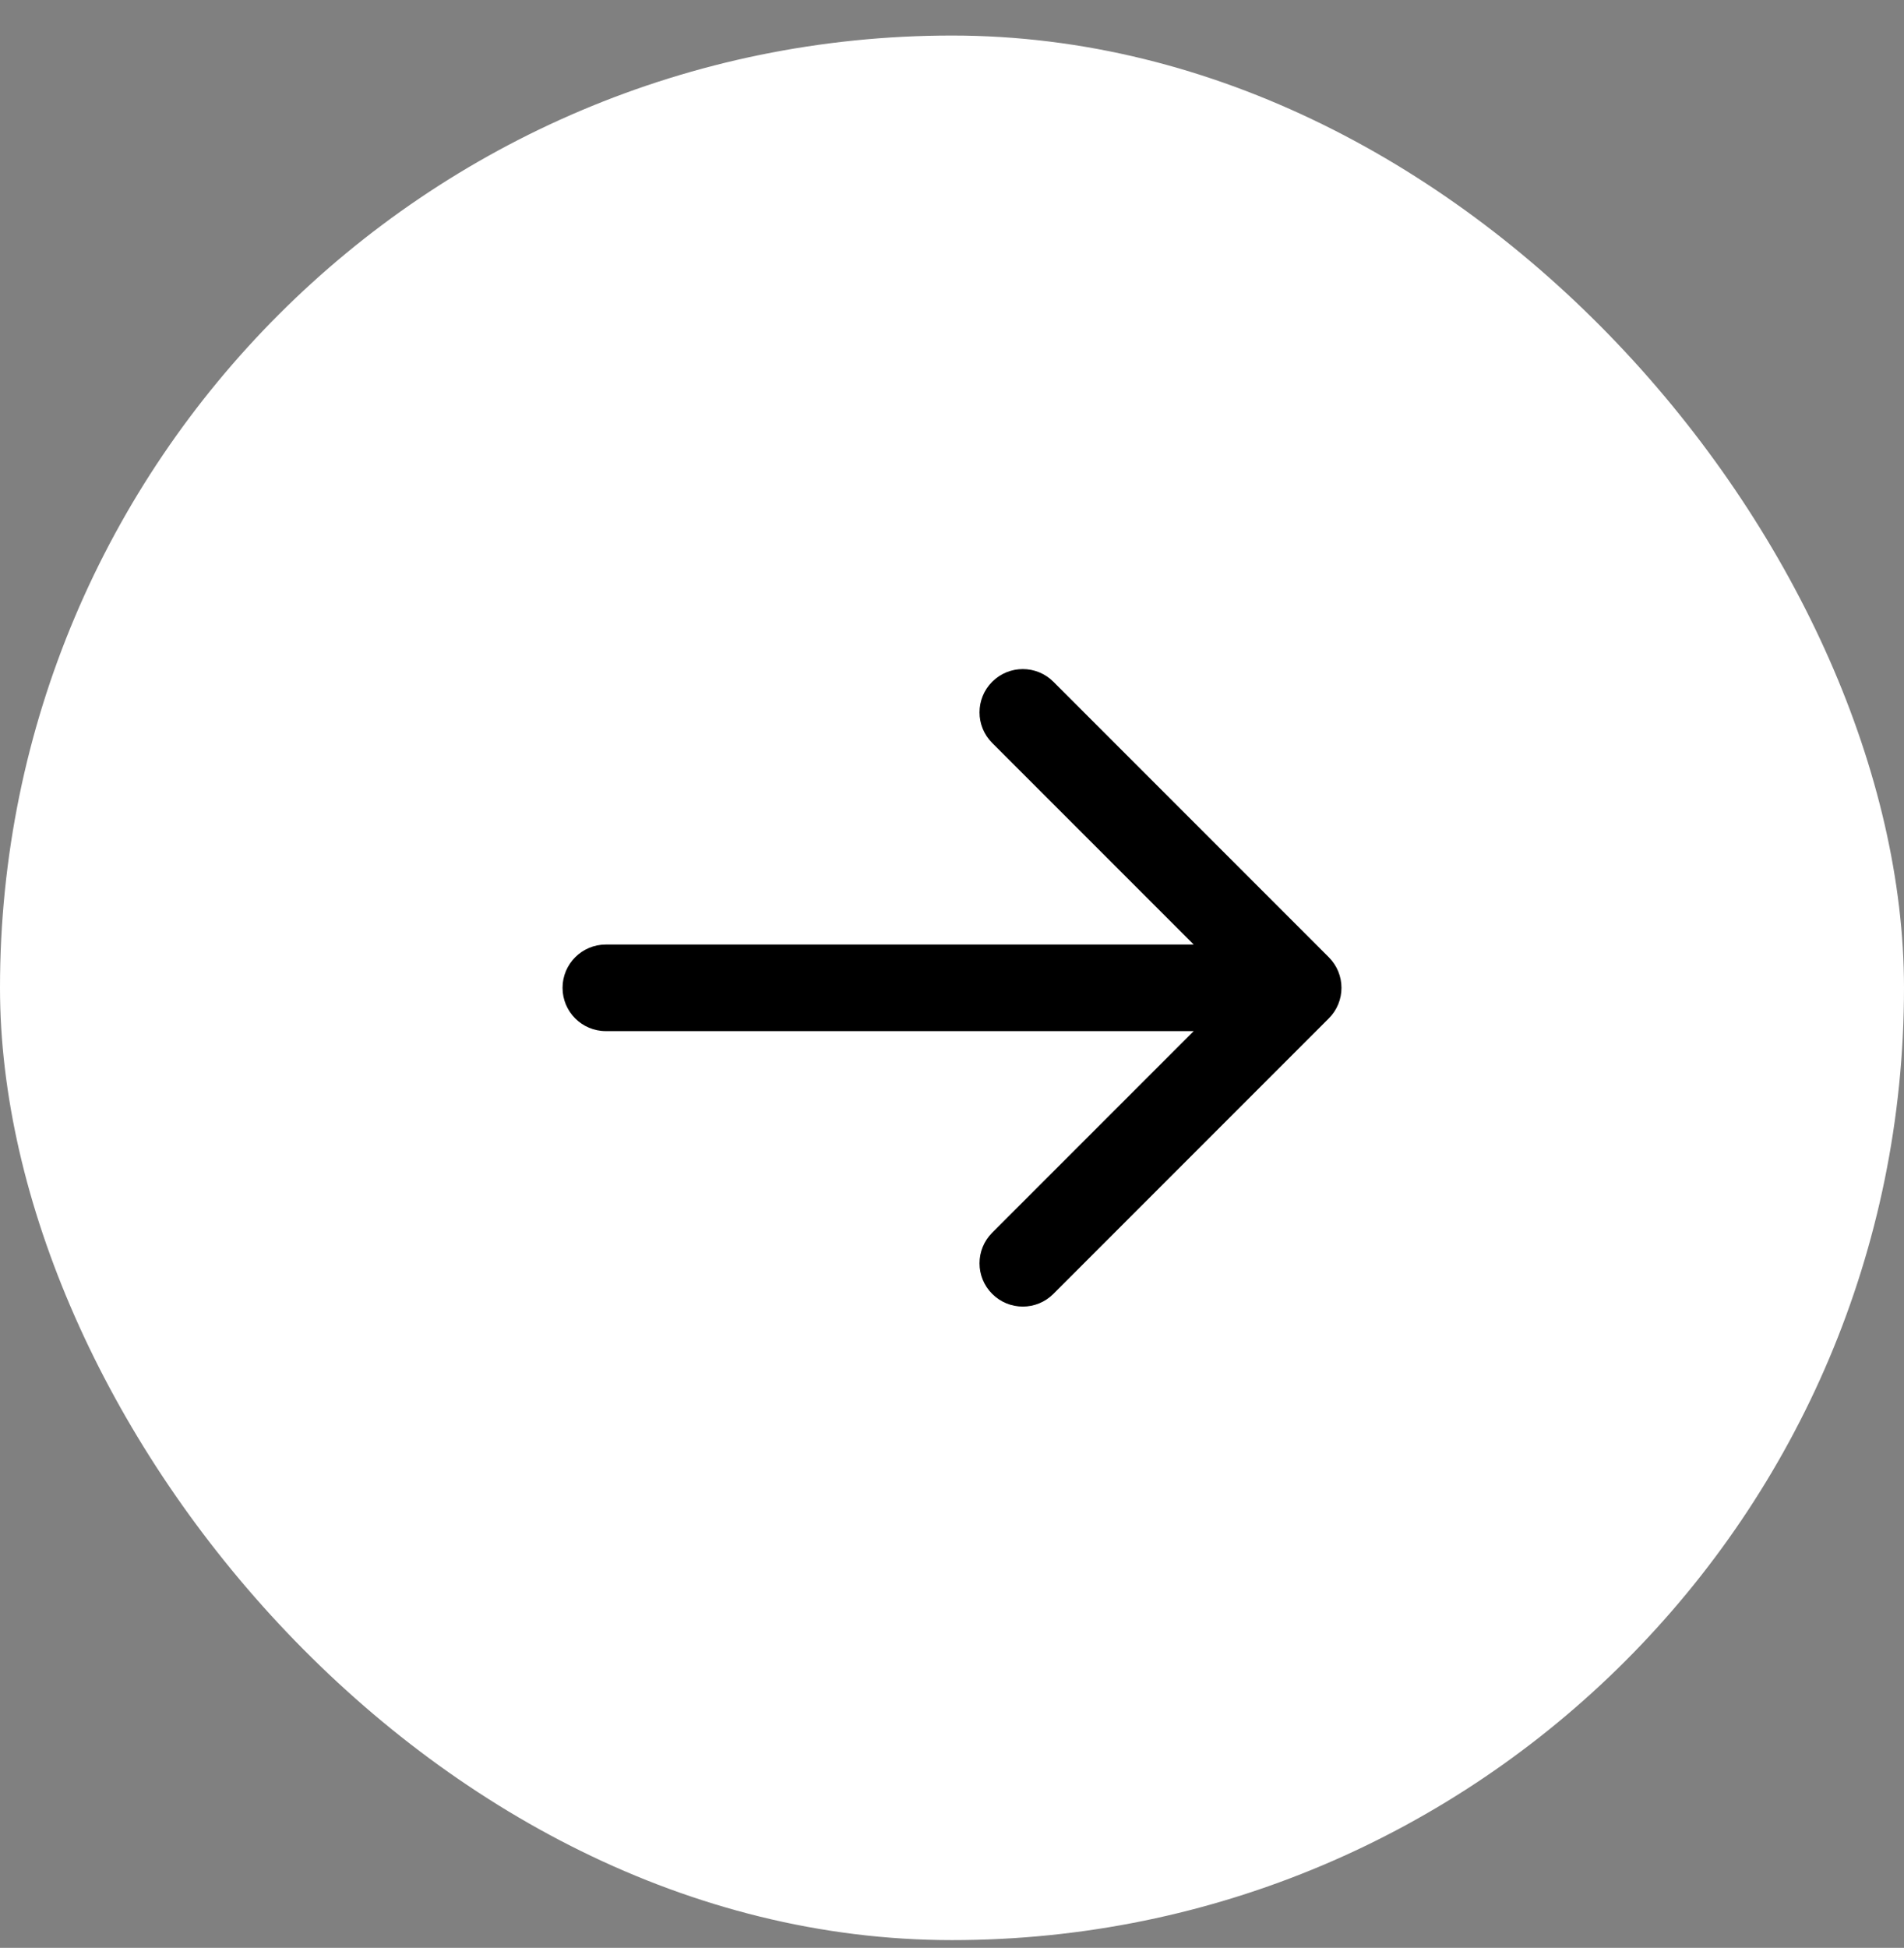
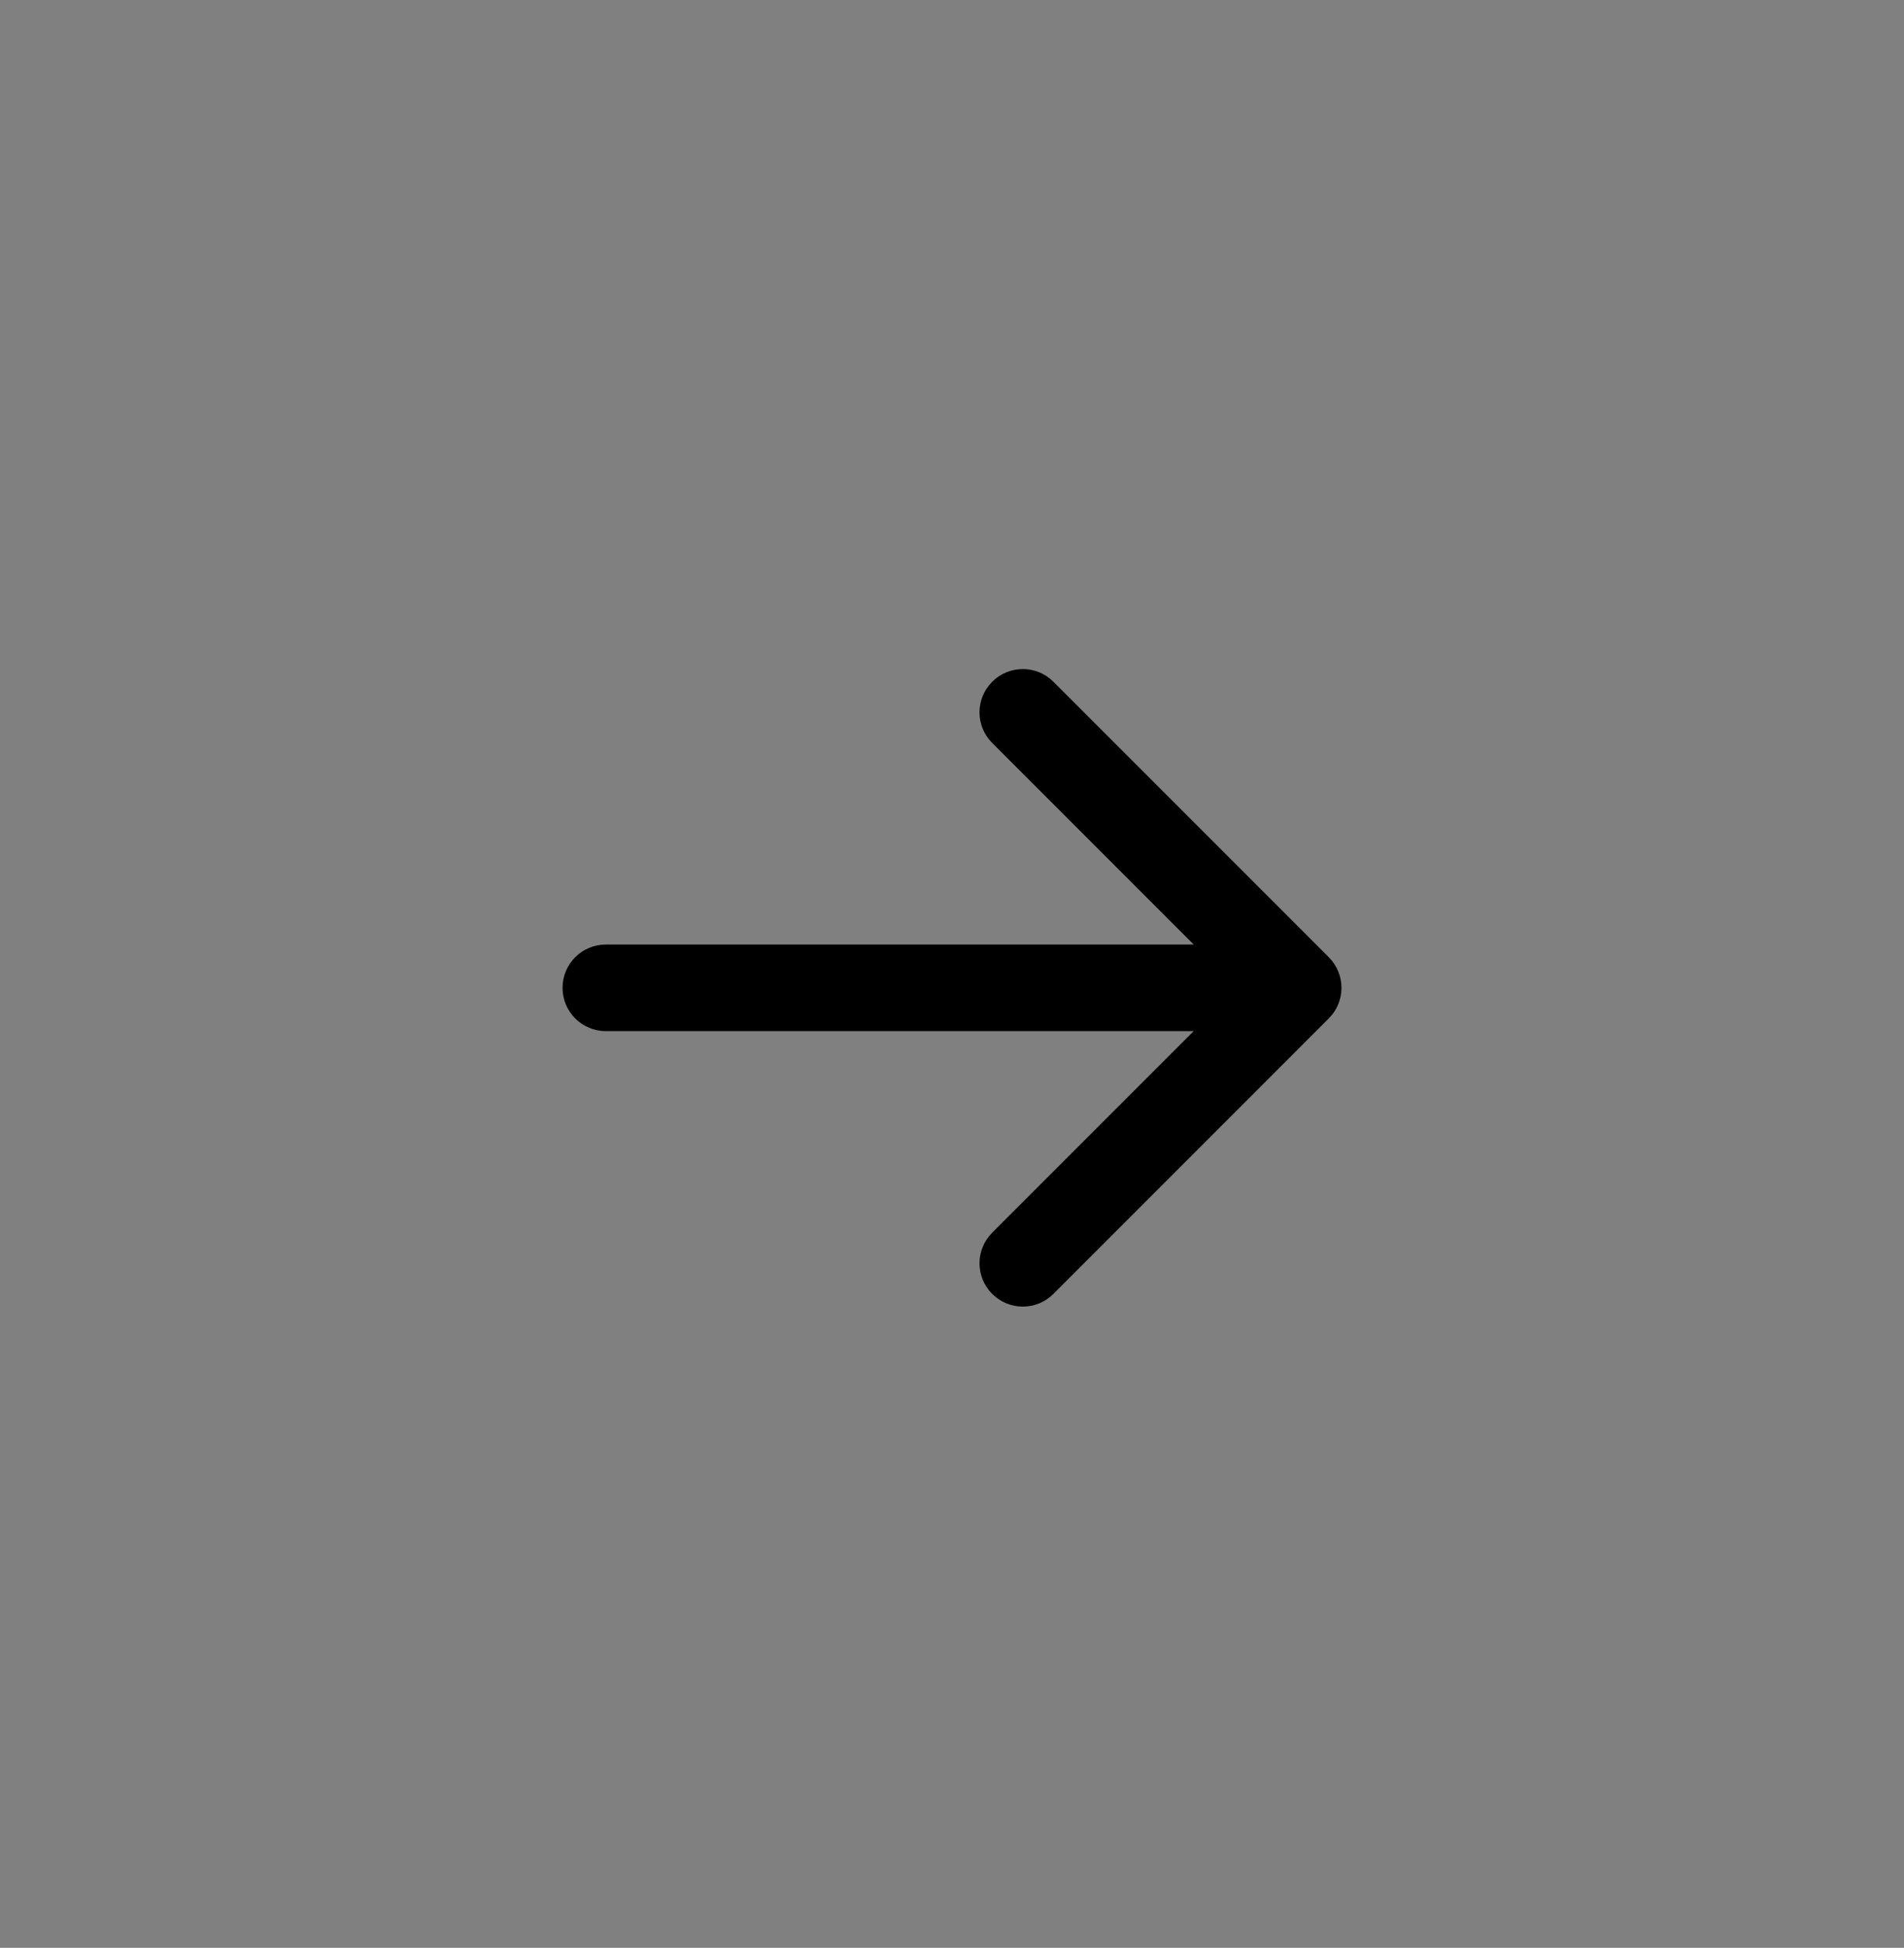
<svg xmlns="http://www.w3.org/2000/svg" width="44" height="45" viewBox="0 0 44 45" fill="none">
  <rect x="0" y="0" width="44" height="45" fill="#808080" stroke="none" />
-   <rect y="0.821" width="44" height="44" rx="22" fill="white" />
  <path d="M14 21.821C13.448 21.821 13 22.269 13 22.821C13 23.374 13.448 23.821 14 23.821V21.821ZM30.707 23.528C31.098 23.138 31.098 22.505 30.707 22.114L24.343 15.75C23.953 15.36 23.32 15.36 22.929 15.75C22.538 16.141 22.538 16.774 22.929 17.164L28.586 22.821L22.929 28.478C22.538 28.869 22.538 29.502 22.929 29.892C23.32 30.283 23.953 30.283 24.343 29.892L30.707 23.528ZM14 22.821V23.821H30V22.821V21.821H14V22.821Z" fill="black" />
</svg>